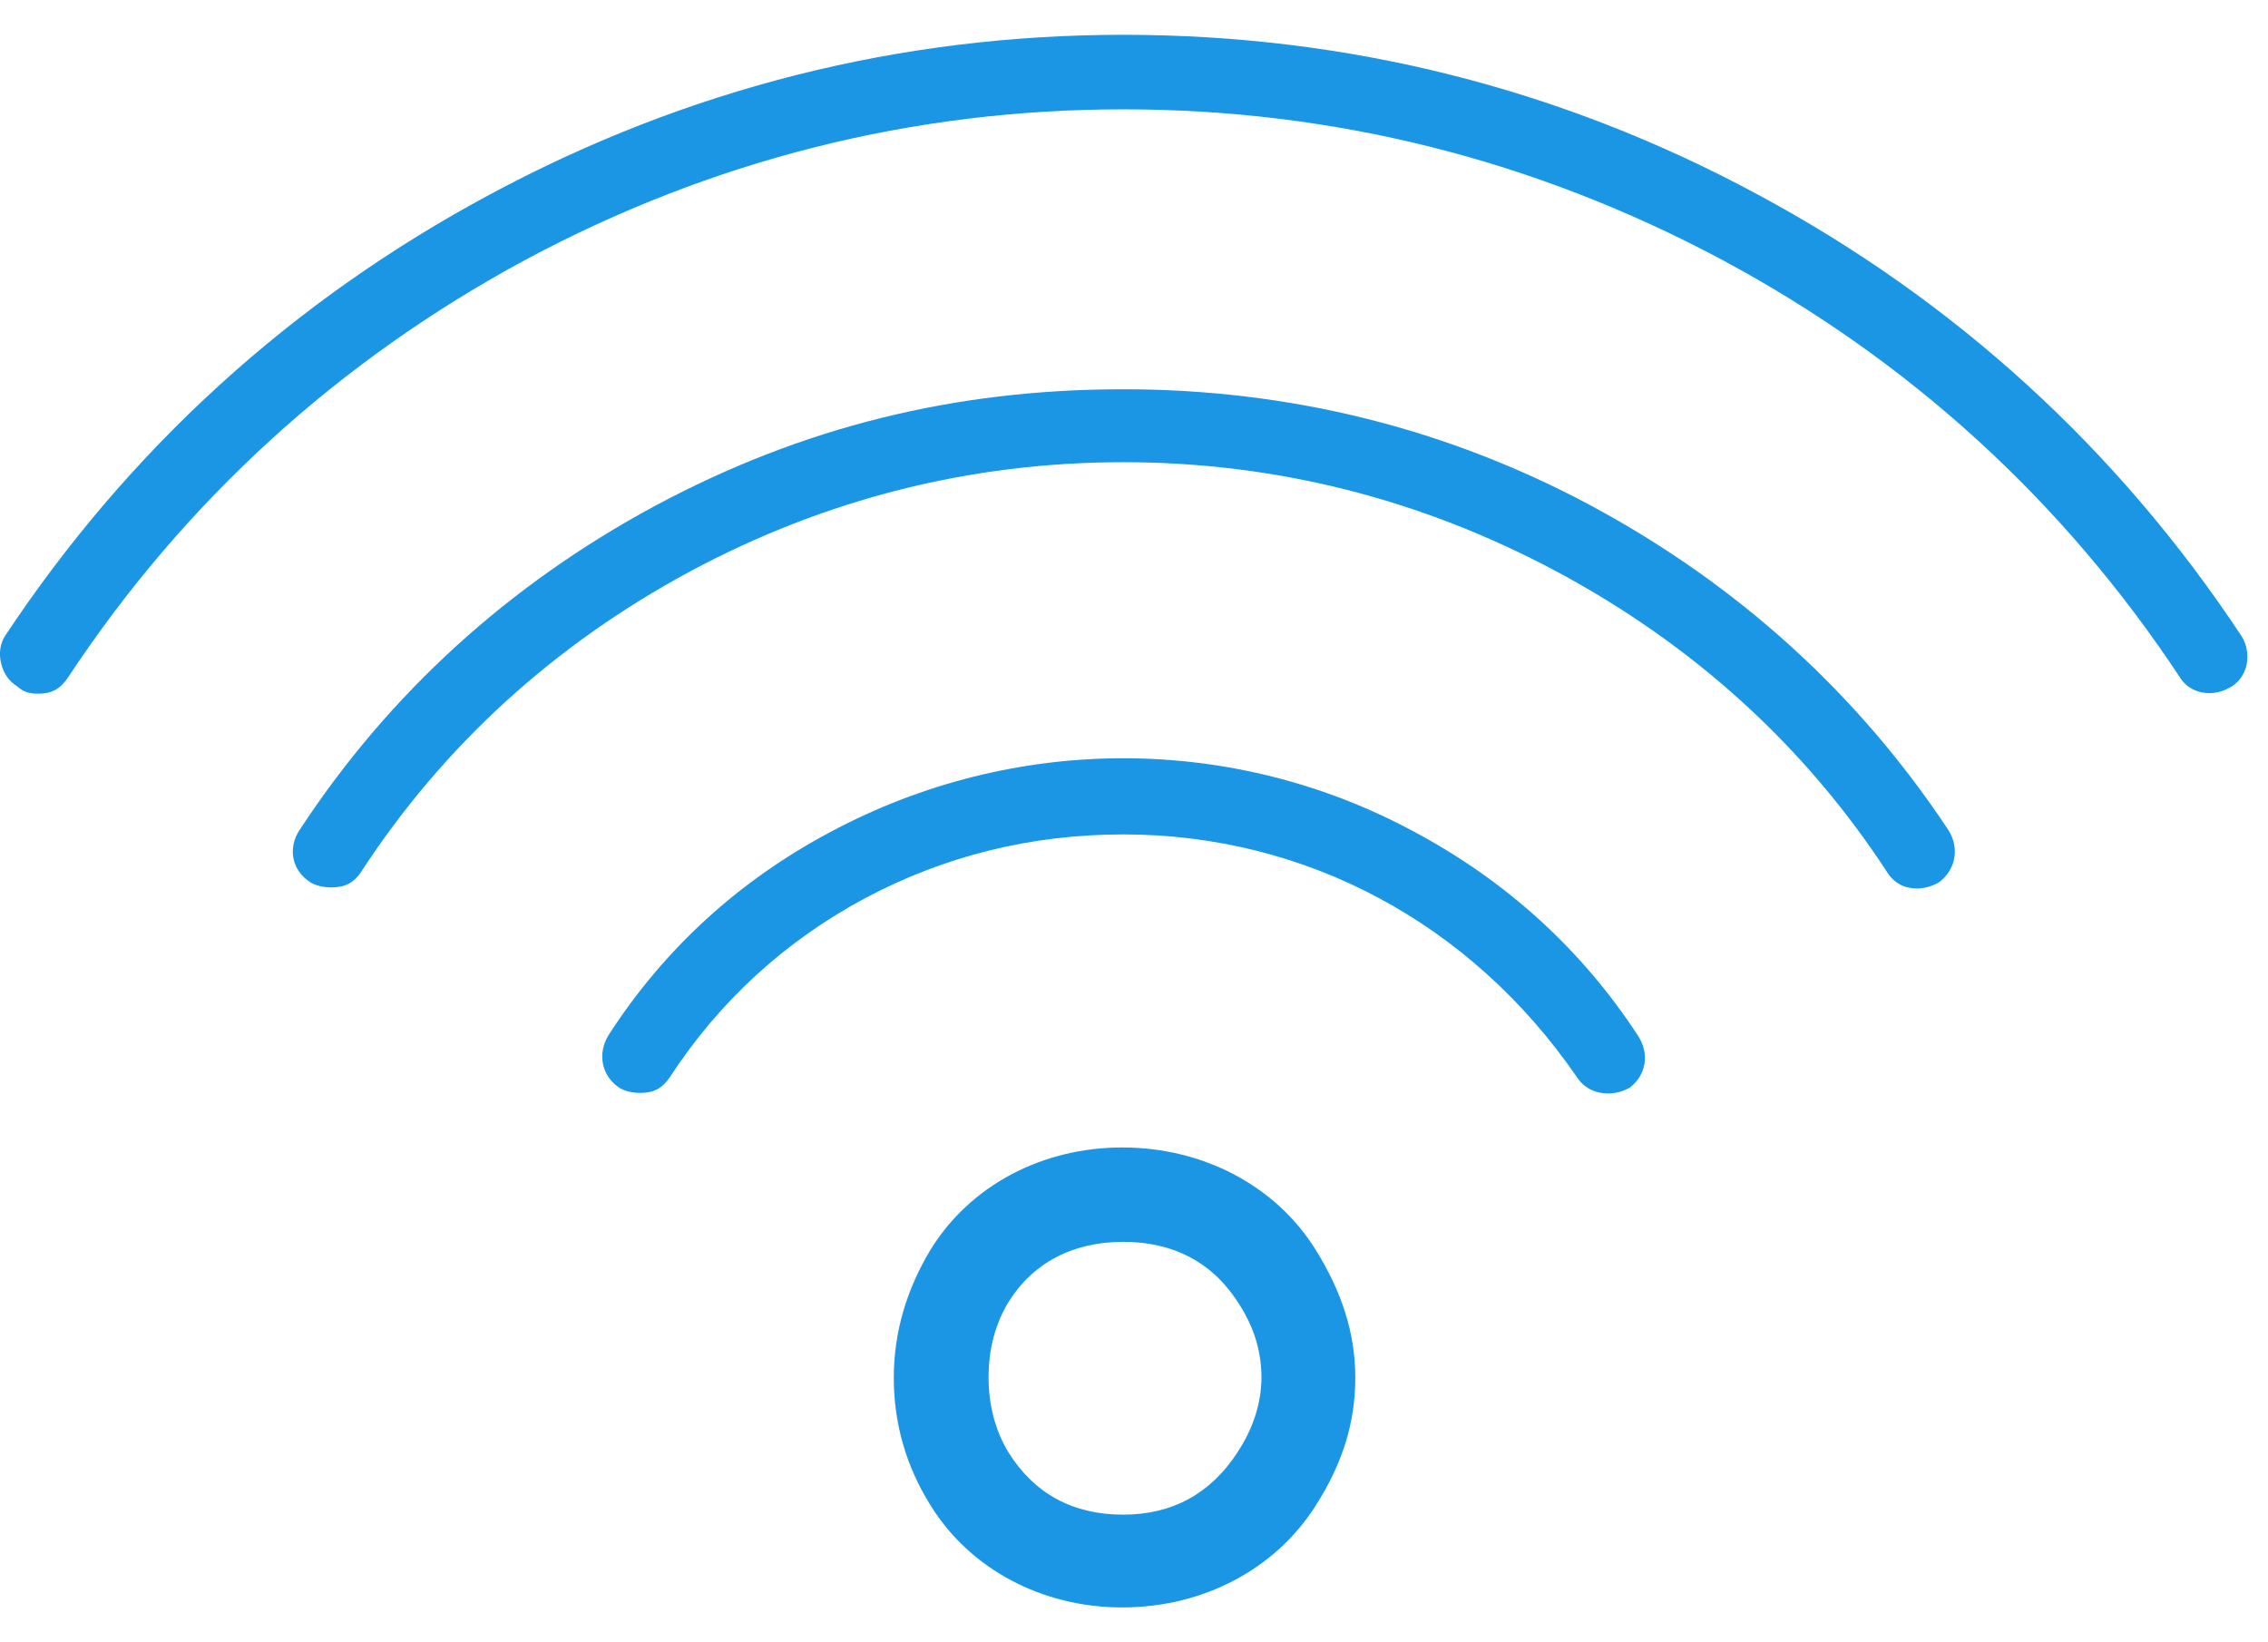
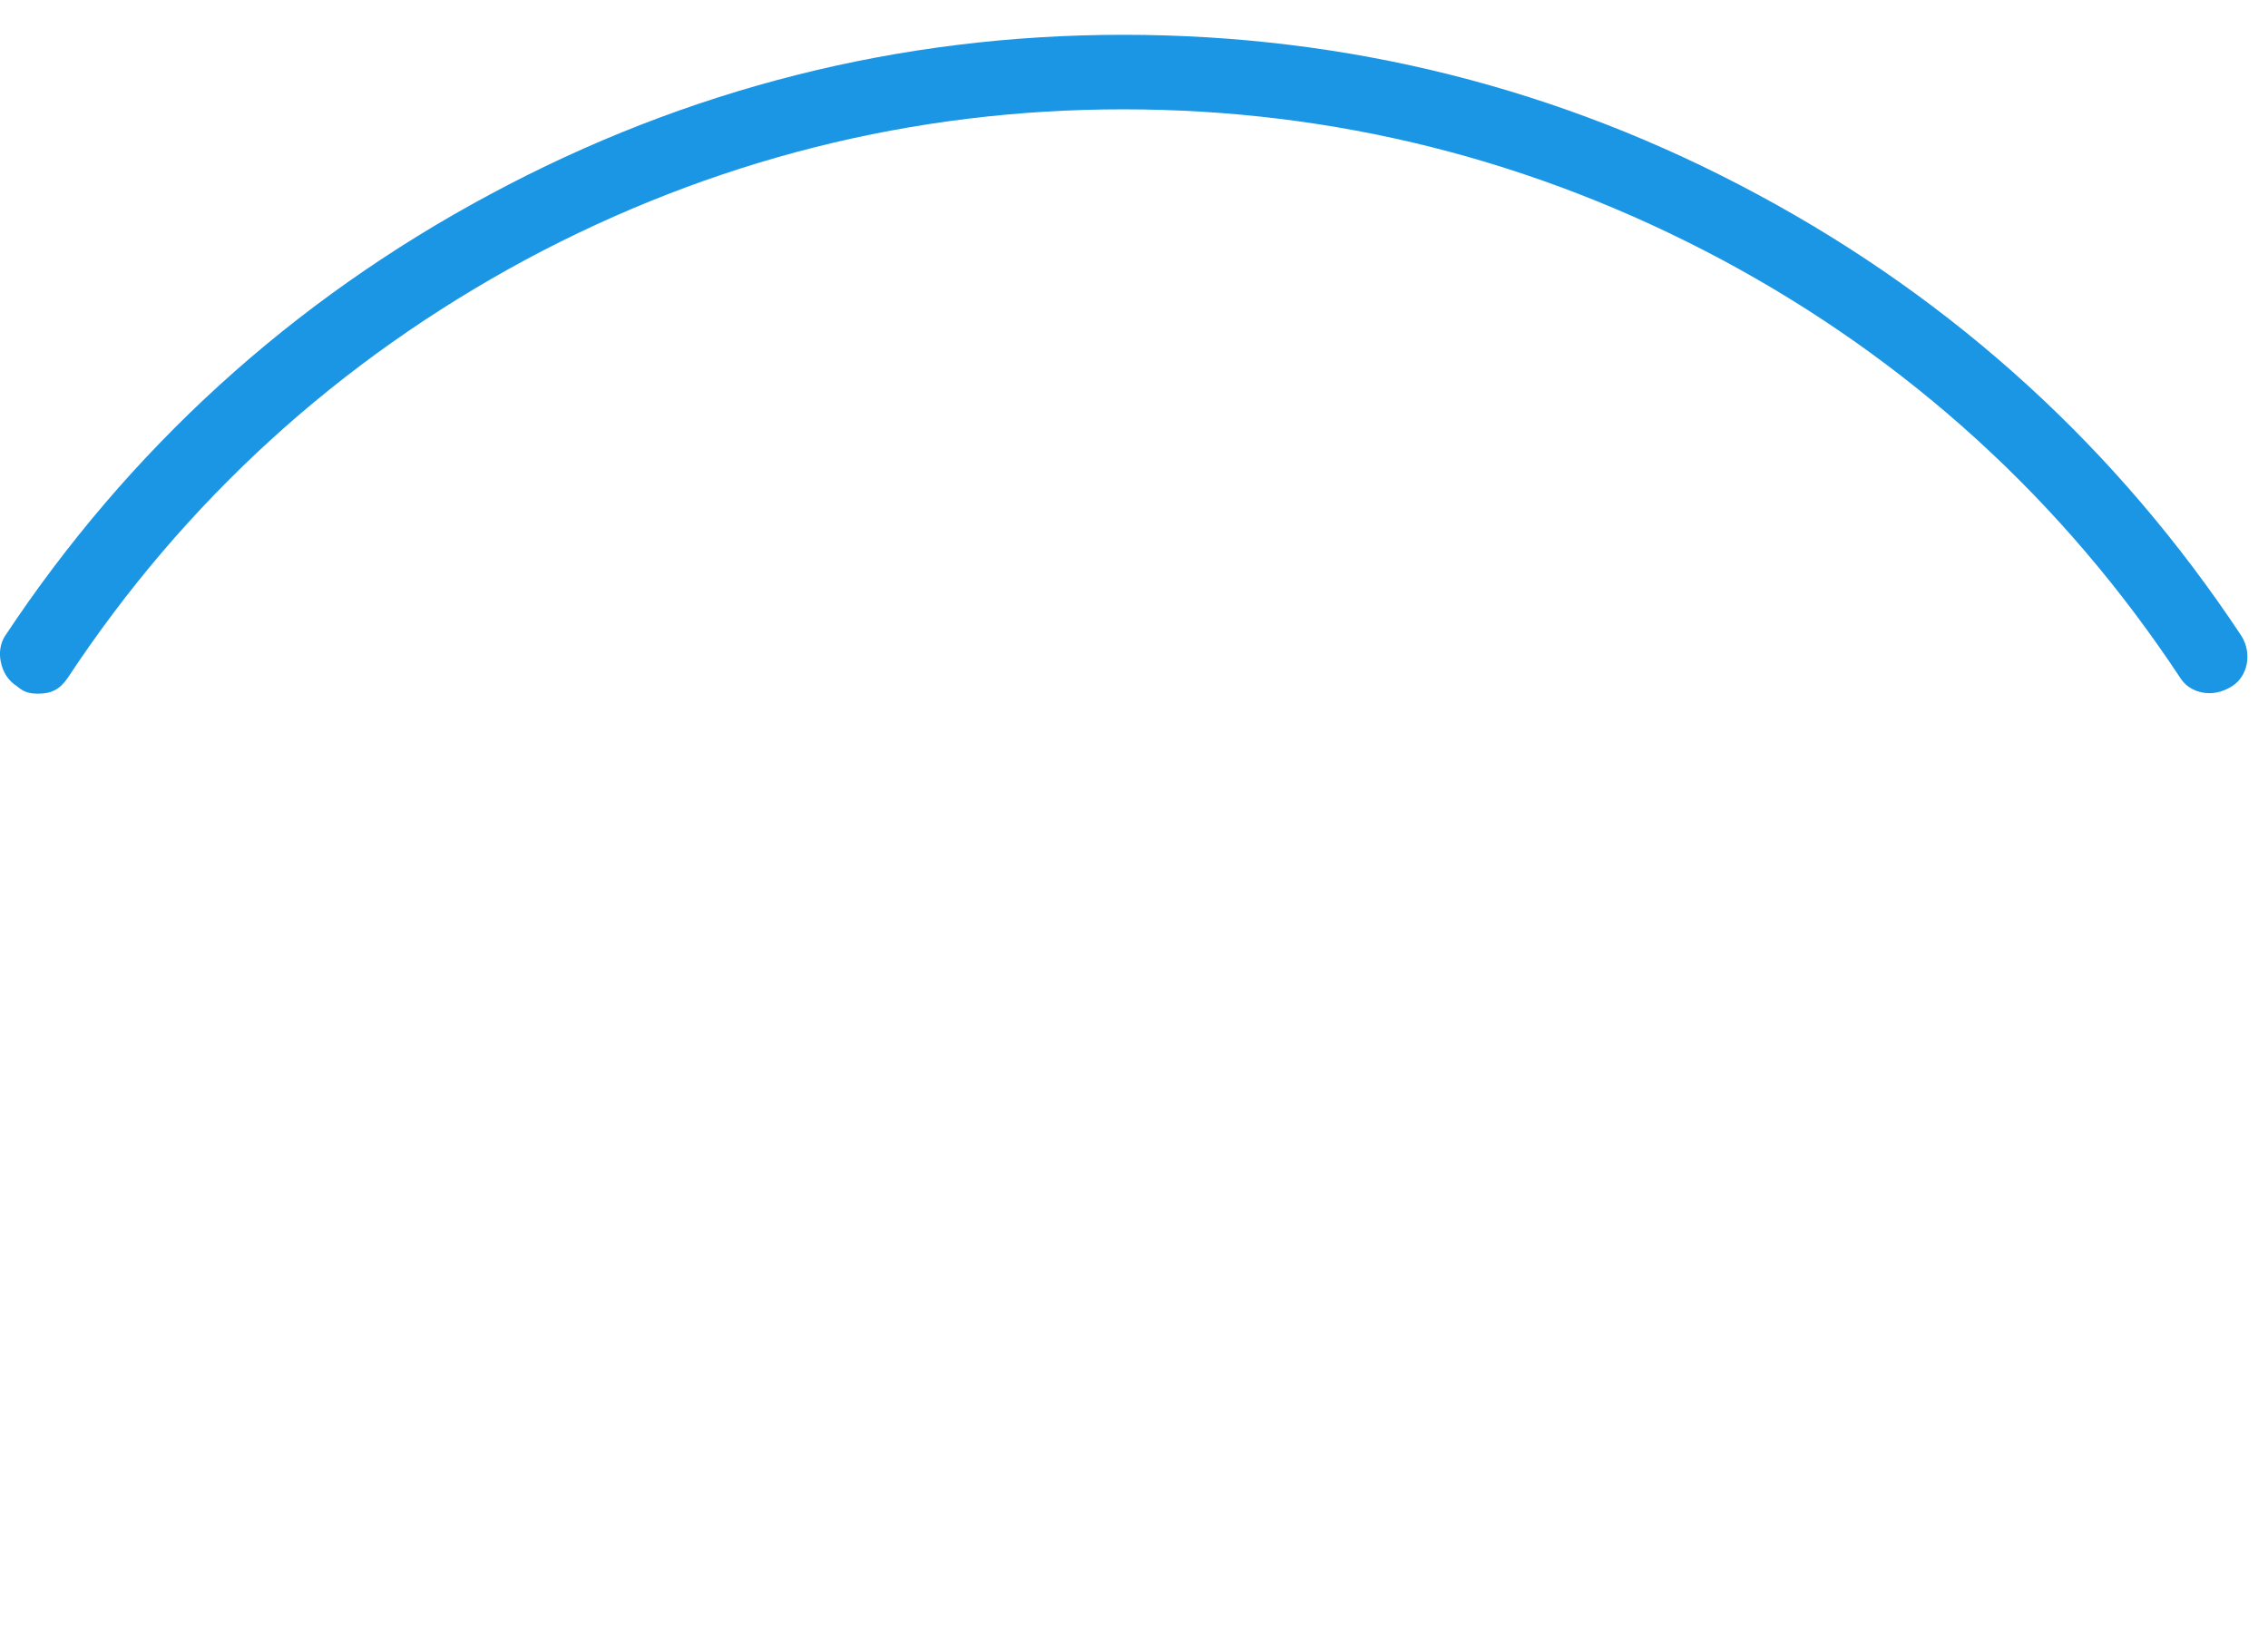
<svg xmlns="http://www.w3.org/2000/svg" width="58" height="42" viewBox="0 0 58 42">
  <title>Page 1</title>
  <g fill="#1A96E5" fill-rule="evenodd">
-     <path d="M33.642 31.955c-1.018-1.63-2.87-2.61-4.943-2.61-2.06 0-3.886.98-4.89 2.595-.626 1.03-.952 2.14-.952 3.287 0 1.173.31 2.27.95 3.286 1.006 1.617 2.844 2.595 4.89 2.595 2.074 0 3.914-.978 4.944-2.595.692-1.082 1.018-2.125 1.018-3.286 0-1.12-.34-2.19-1.018-3.272m-1.996 5.19c-.69 1.057-1.668 1.59-2.92 1.59-1.29 0-2.27-.533-2.934-1.59-.34-.56-.51-1.214-.51-1.918 0-.73.17-1.368.51-1.93.626-1.003 1.643-1.538 2.933-1.538 1.266 0 2.256.506 2.92 1.524.42.627.615 1.265.615 1.943 0 .652-.21 1.305-.614 1.917M41.688 27.807c-.17.104-.378.157-.56.157-.34 0-.627-.144-.81-.43-2.712-3.938-6.938-6.195-11.592-6.195-2.348 0-4.565.546-6.6 1.63-2.046 1.094-3.728 2.634-4.994 4.576-.182.274-.403.405-.756.405-.313 0-.496-.103-.534-.13-.457-.3-.575-.874-.275-1.355 1.422-2.205 3.34-3.952 5.673-5.19 4.71-2.518 10.3-2.505 14.932 0 2.36 1.263 4.277 3.01 5.71 5.202.315.47.21 1.017-.194 1.33" />
-     <path d="M49.604 22.552c-.196.118-.39.17-.587.17-.314 0-.587-.144-.757-.418-2.112-3.234-4.955-5.816-8.463-7.694-3.468-1.852-7.185-2.79-11.07-2.79-3.9 0-7.618.938-11.073 2.79-3.468 1.866-6.31 4.447-8.424 7.694-.184.274-.405.39-.756.39-.314 0-.495-.103-.535-.128-.223-.145-.38-.354-.432-.6-.052-.25 0-.51.157-.744 2.282-3.482 5.346-6.273 9.103-8.294 3.755-2.01 7.654-2.973 11.96-2.973 4.236 0 8.253.99 11.956 2.973 3.756 2.02 6.832 4.812 9.14 8.294.3.47.183 1.018-.22 1.33" />
    <path d="M57.454 16.996c-.052.236-.183.43-.365.547-.183.12-.392.184-.588.184-.313 0-.587-.144-.744-.39-2.998-4.54-6.95-8.138-11.723-10.695-4.786-2.555-9.923-3.846-15.31-3.846-5.372 0-10.51 1.29-15.283 3.846-4.786 2.582-8.724 6.17-11.71 10.695-.197.286-.406.403-.757.403-.287 0-.405-.077-.547-.197-.21-.13-.353-.35-.405-.612-.053-.233-.013-.48.104-.663C3.297 11.48 7.47 7.685 12.53 4.973 17.576 2.26 23.027.89 28.726.89c5.737 0 11.19 1.37 16.222 4.083 5.047 2.712 9.208 6.508 12.375 11.294.13.21.183.468.13.73" />
  </g>
</svg>